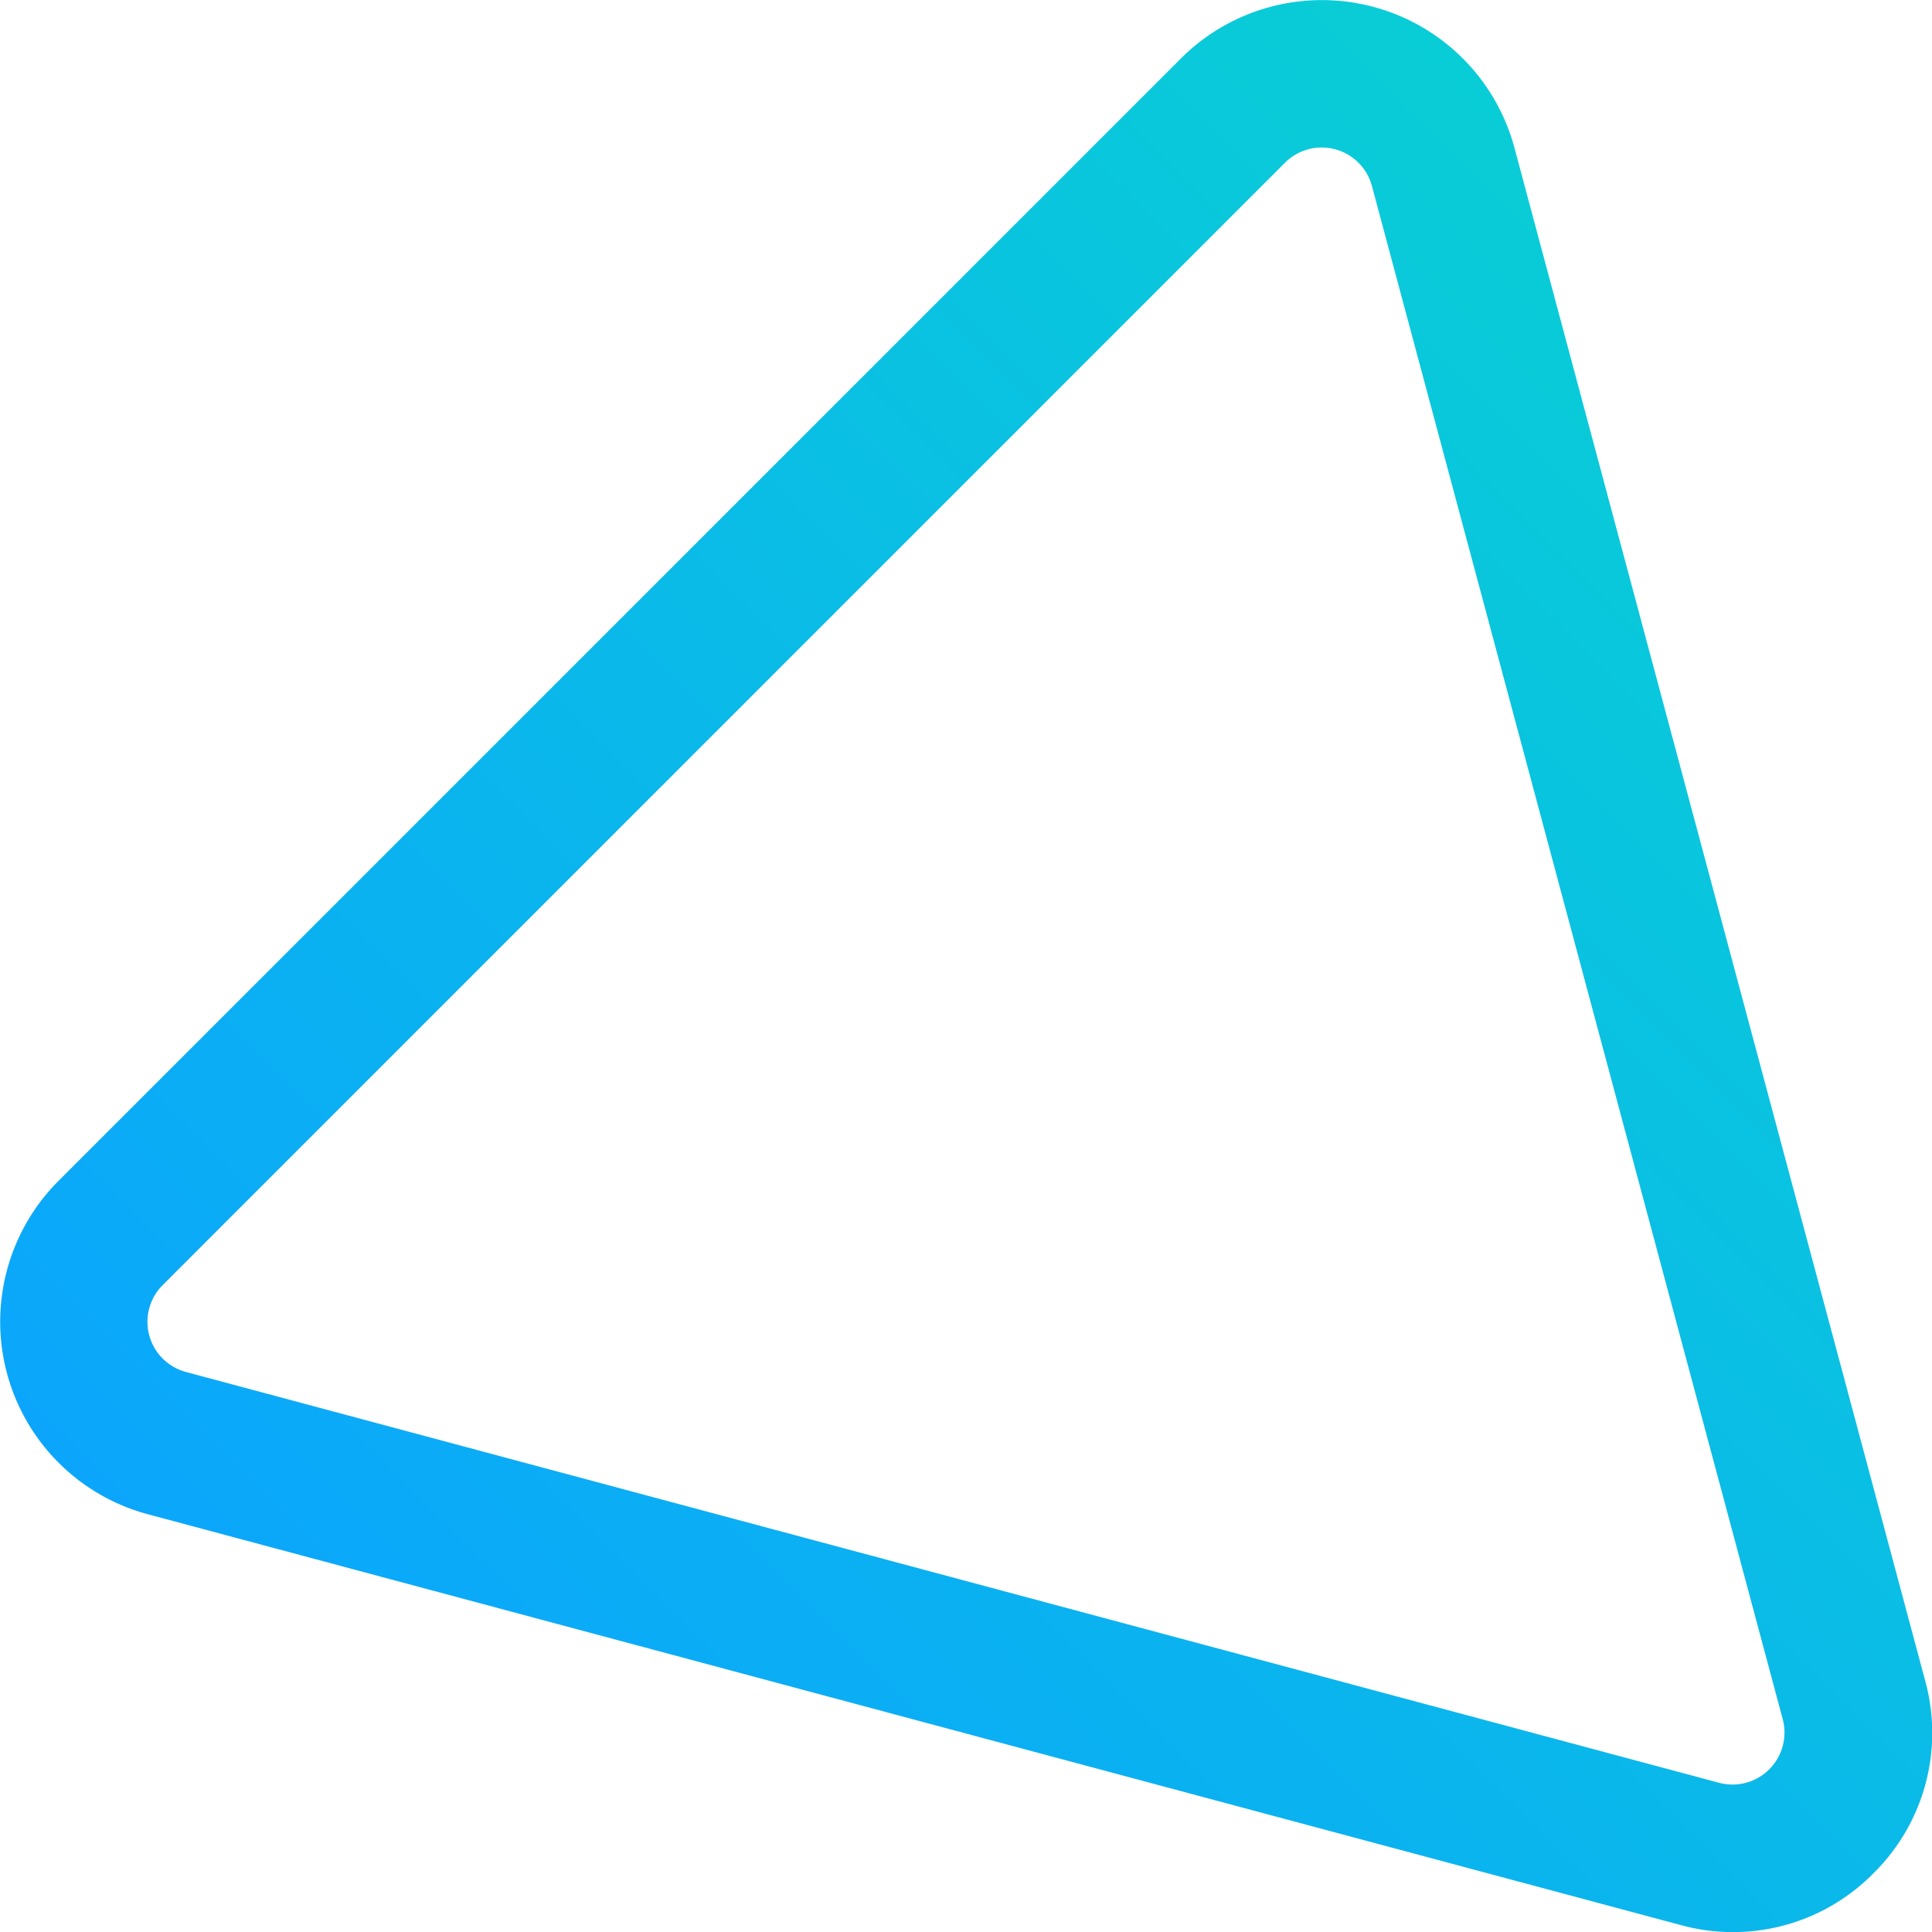
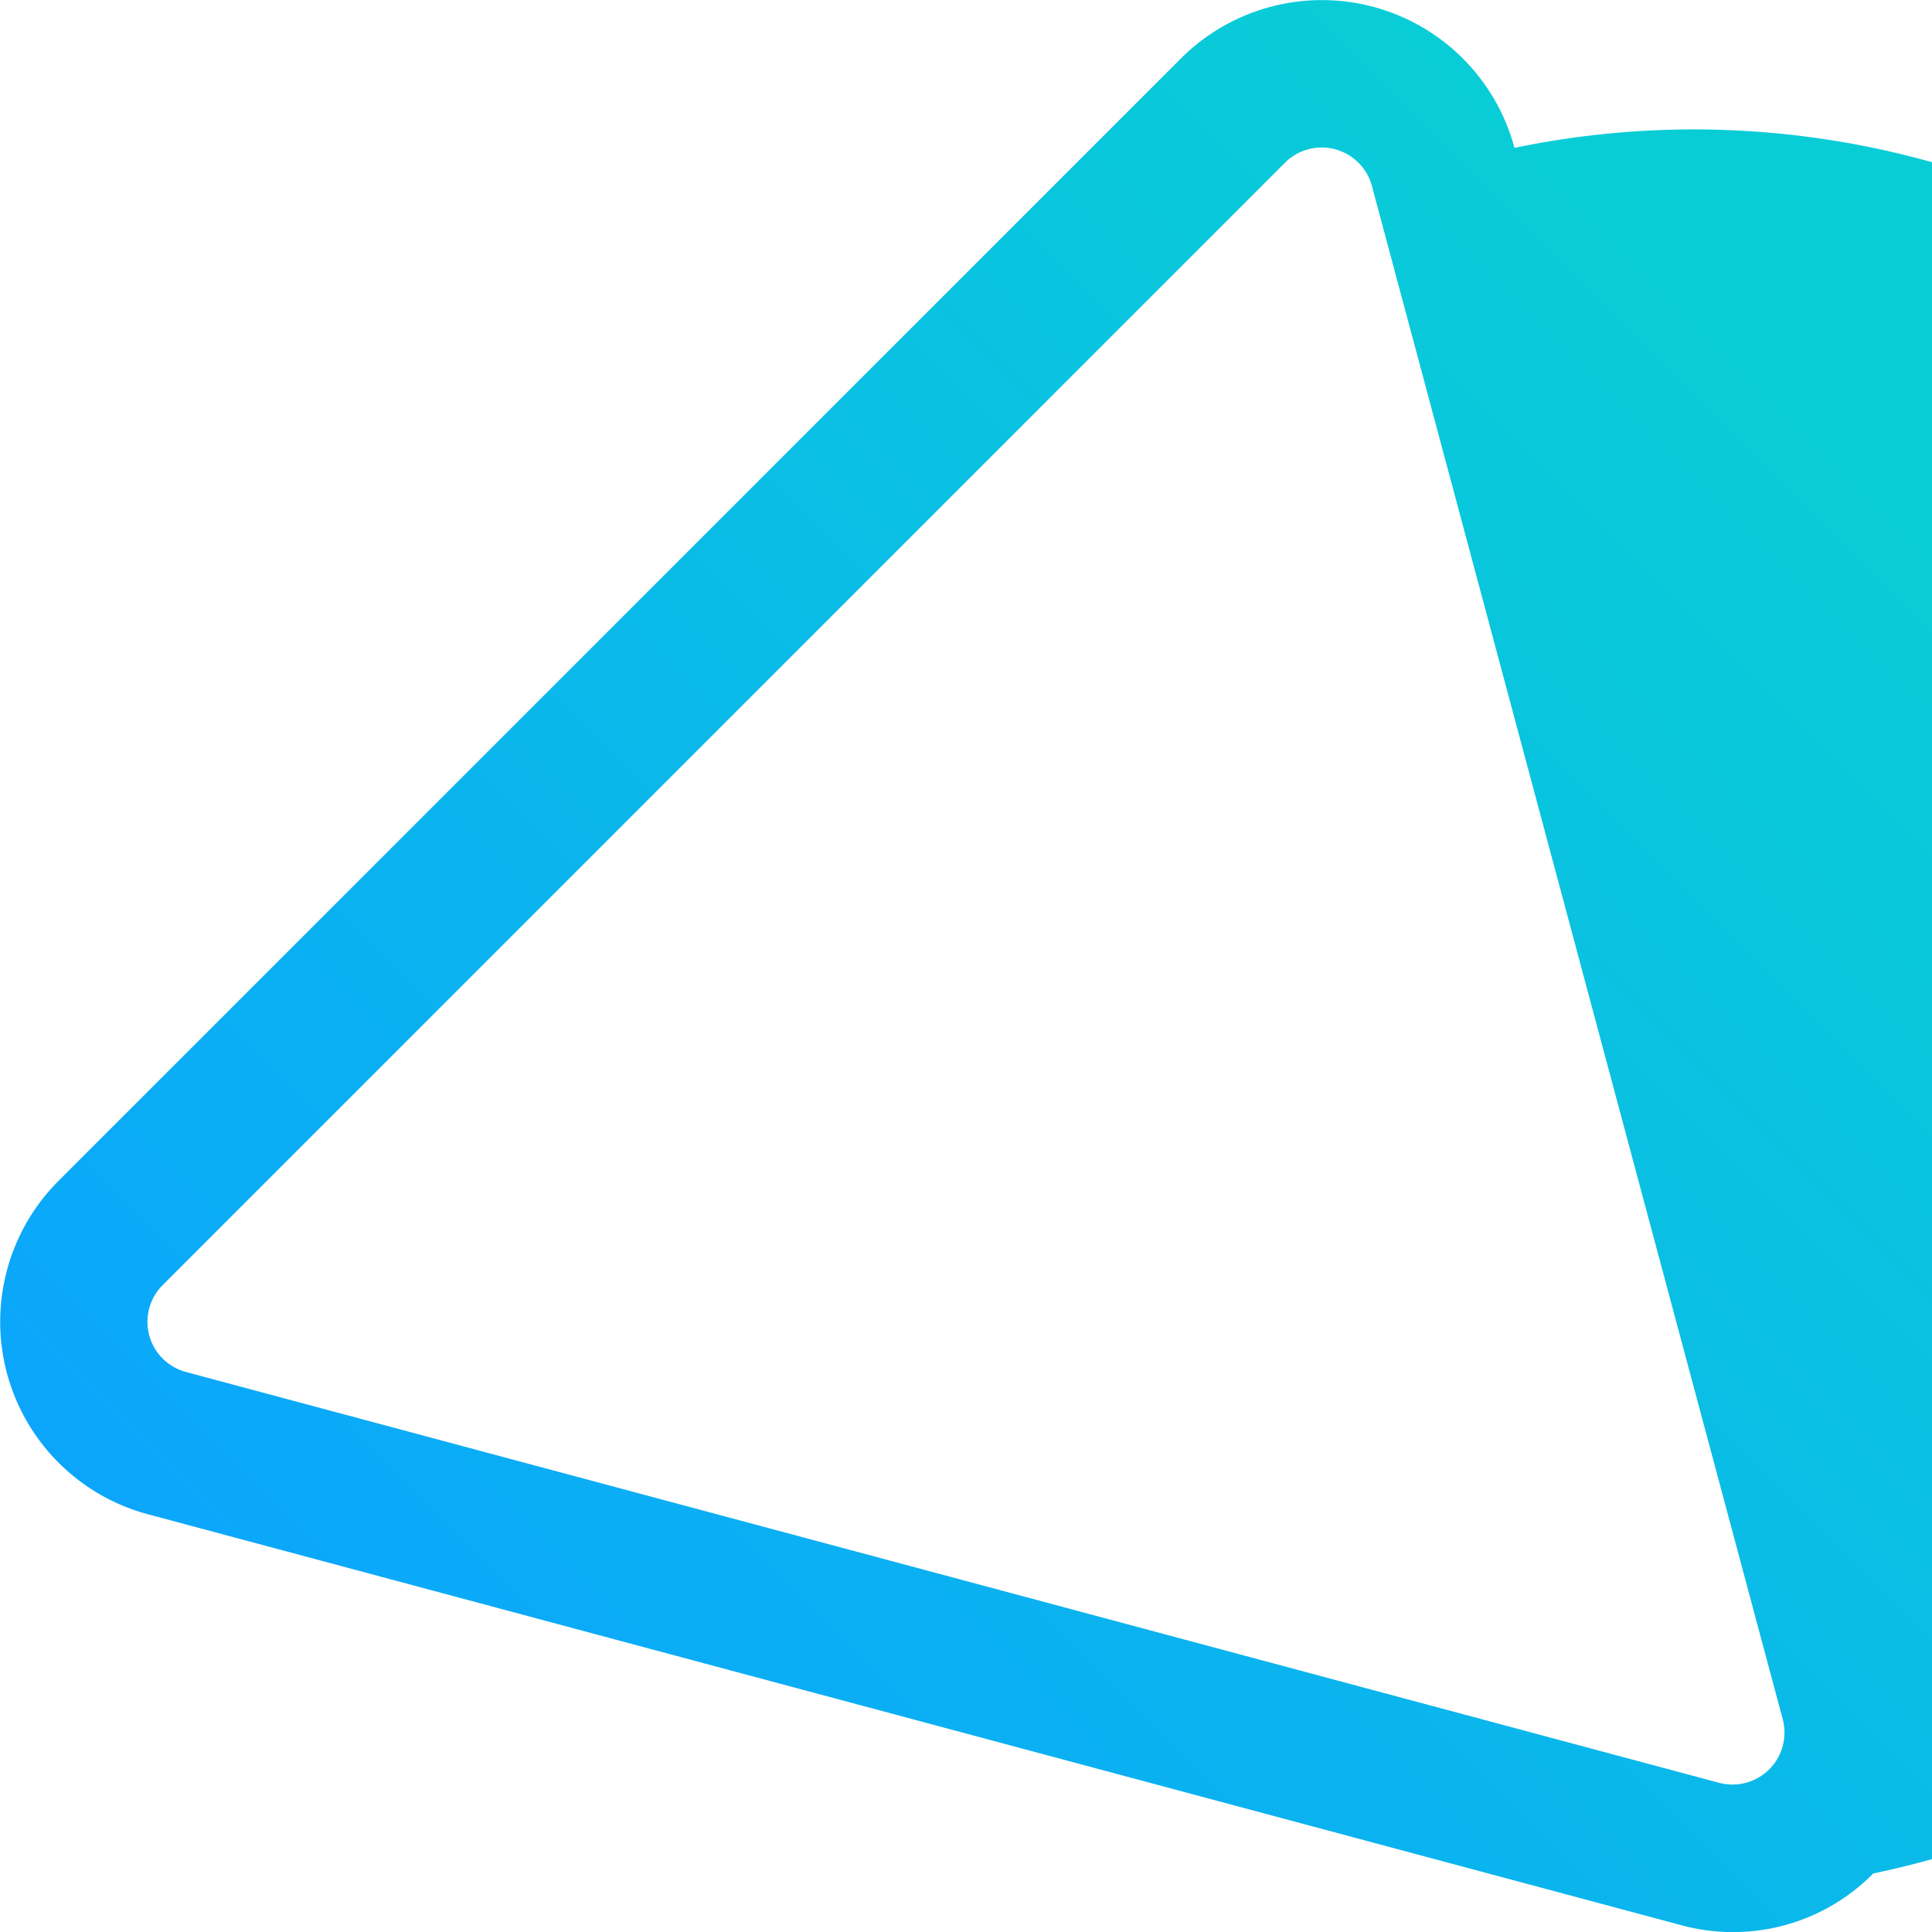
<svg xmlns="http://www.w3.org/2000/svg" id="Layer_1" data-name="Layer 1" viewBox="0 0 274.62 274.62">
  <defs>
    <style>.cls-1{fill:url(#linear-gradient);}</style>
    <linearGradient id="linear-gradient" x1="1768.16" y1="1756.26" x2="2050.51" y2="1756.26" gradientTransform="translate(-2327.05 375.71) rotate(-45)" gradientUnits="userSpaceOnUse">
      <stop offset="0" stop-color="#0ba6fc" />
      <stop offset="1" stop-color="#09cdd6" />
    </linearGradient>
  </defs>
  <title>we-geo-triangle</title>
-   <path class="cls-1" d="M354,356.58a28,28,0,0,1-27.37,7.33L108.75,305.52a28.33,28.33,0,0,1-12.7-47.39L255.57,98.61A28.34,28.34,0,0,1,303,111.3l58.39,217.92A28,28,0,0,1,354,356.58ZM110.86,272.94a7.38,7.38,0,0,0,3.31,12.36l217.91,58.39a7.39,7.39,0,0,0,9.05-9.05L282.74,116.72a7.39,7.39,0,0,0-12.36-3.31Z" transform="translate(-87.73 -90.28)" />
+   <path class="cls-1" d="M354,356.58a28,28,0,0,1-27.37,7.33L108.75,305.52a28.33,28.33,0,0,1-12.7-47.39L255.57,98.61A28.34,28.34,0,0,1,303,111.3A28,28,0,0,1,354,356.58ZM110.86,272.94a7.38,7.38,0,0,0,3.31,12.36l217.91,58.39a7.39,7.39,0,0,0,9.05-9.05L282.74,116.72a7.39,7.39,0,0,0-12.36-3.31Z" transform="translate(-87.73 -90.28)" />
</svg>